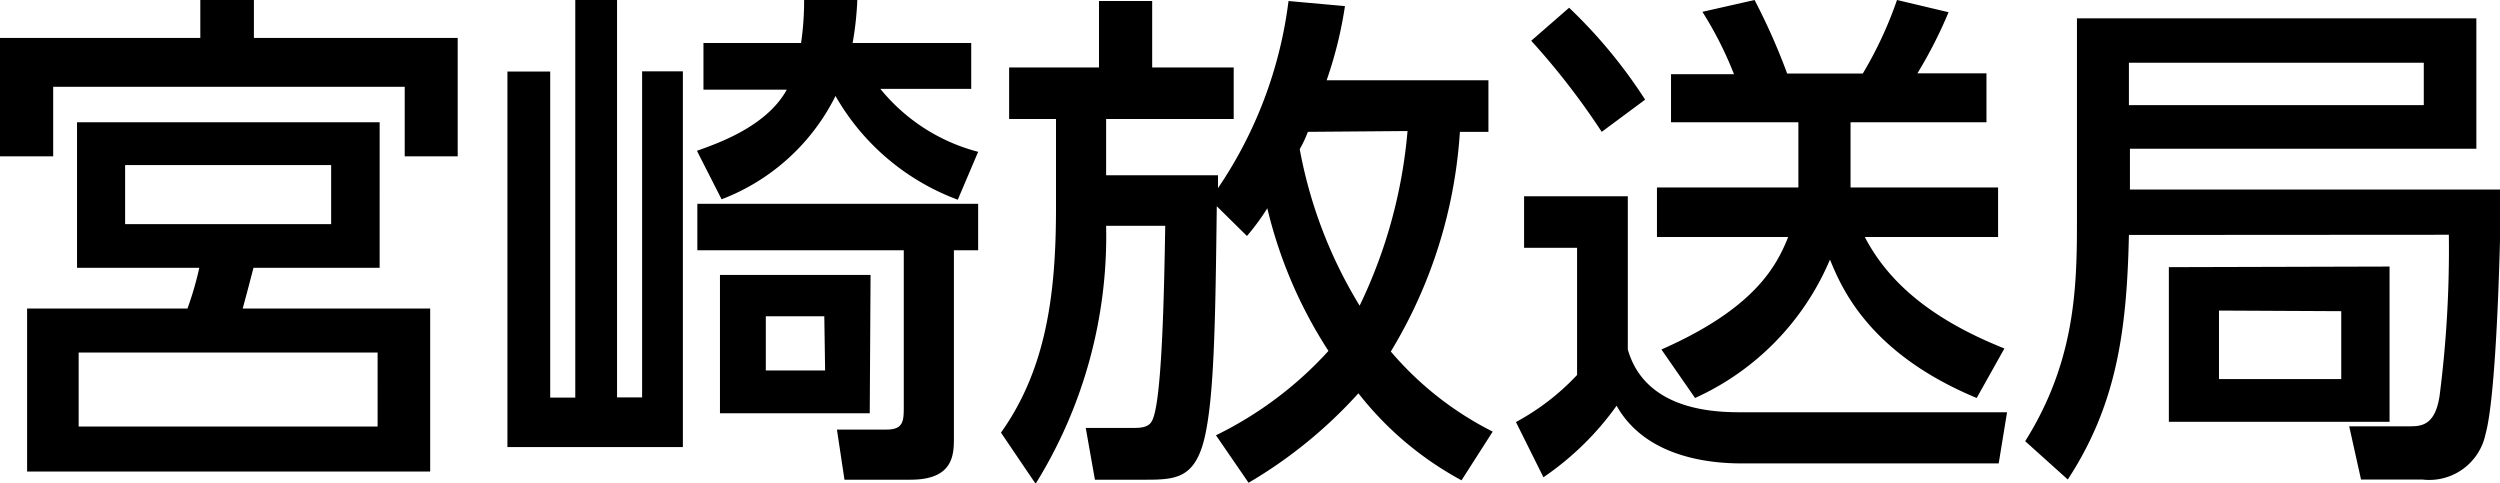
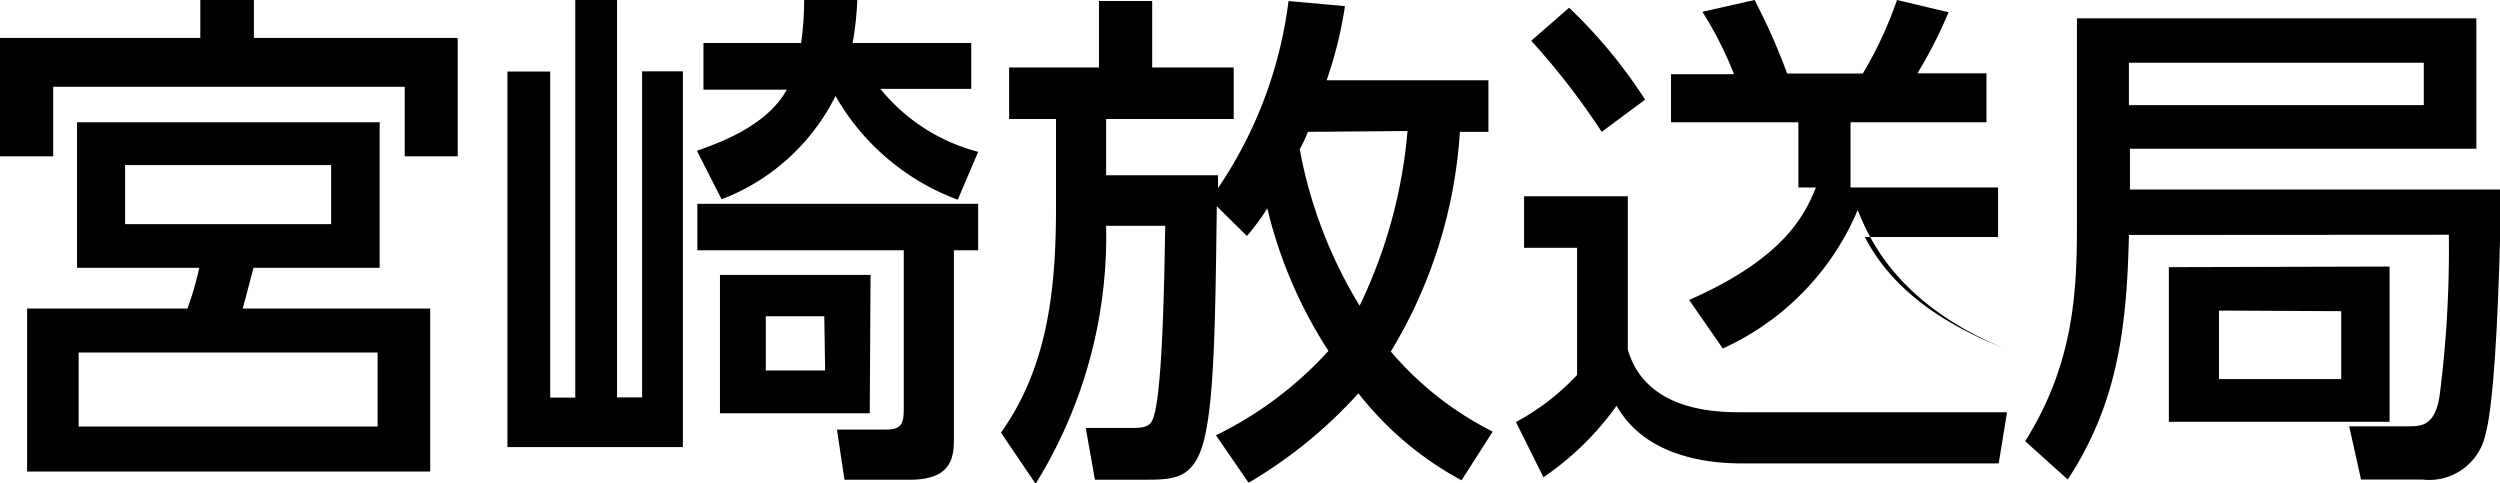
<svg xmlns="http://www.w3.org/2000/svg" data-name="レイヤー 1" viewBox="0 0 122.68 23.72">
-   <path d="M19.86 7.67V4.26H2.61v3.41H0V1.86h9.83V0h2.63v1.86h10v5.81Zm-1.23 5.47h-6.19c-.21.8-.28 1.08-.53 2h9.2v8H1.33v-8H9.2a15.94 15.94 0 0 0 .58-2h-6V6h14.85Zm-.1 4.16H3.86v3.63h14.67Zm-2.28-9.2H6.14V11h10.11ZM27 3.51v16h1.23V0h2.05v19.5h1.23v-16h2v18.44H24.9V3.51Zm20.66-1.4v2.25H43.2A9.15 9.15 0 0 0 48 7.45L47 9.8a11.52 11.52 0 0 1-6-5.09 10.37 10.37 0 0 1-5.59 5.07L34.2 7.4c1-.36 3.41-1.18 4.41-3h-4.09V2.11h4.79A14.34 14.34 0 0 0 39.46 0h2.61a15.63 15.63 0 0 1-.23 2.11ZM48 12.28h-1.19v9.18c0 .83 0 2.08-2.13 2.08h-3.24l-.37-2.46h2.43c.83 0 .85-.42.85-1.1v-7.7H34.22V10H48Zm-5.32 8h-7.35v-6.79h7.39Zm-2.23-4.76h-2.87v2.66h2.91ZM59.67 21.36a18.31 18.31 0 0 0 5.52-4.14 22.32 22.32 0 0 1-3-7 11.32 11.32 0 0 1-1 1.36l-1.48-1.46c-.07 5.67-.12 9.83-.7 11.74-.5 1.6-1.38 1.68-2.76 1.68h-2.52L53.28 21h2.25c.4 0 .83 0 1-.35.5-.87.6-6.54.65-9.57h-2.9a23.07 23.07 0 0 1-3.46 12.66l-1.7-2.51c2.23-3.13 2.7-6.84 2.7-11V5.84h-2.3V3.31h4.41V.05h2.61v3.26h4v2.53h-6.26V8.6h5.49v.63A20.94 20.94 0 0 0 63.23.05L66 .3a20.06 20.06 0 0 1-.9 3.64h7.94v2.53h-1.4a23.66 23.66 0 0 1-3.39 10.78 16 16 0 0 0 5 3.93l-1.53 2.39a16.13 16.13 0 0 1-5.06-4.27 22.81 22.81 0 0 1-5.39 4.39Zm4.51-14.89a6 6 0 0 1-.4.85A22.51 22.51 0 0 0 66.72 15a24.48 24.48 0 0 0 2.35-8.57ZM74.79 9.63h5.09v7.52c.88 3.08 4.46 3.08 5.61 3.08h13l-.41 2.51H85.44c-1.85 0-4.76-.43-6.11-2.83a14.27 14.27 0 0 1-3.59 3.51l-1.35-2.71a11.66 11.66 0 0 0 3-2.31v-6.24h-2.6ZM77 .38a24.58 24.58 0 0 1 3.73 4.51L78.6 6.47A35.7 35.7 0 0 0 75.14 2ZM88.25 9.2V6H82V3.64h3.09A17.88 17.88 0 0 0 83.54.58L86.1 0a30.89 30.89 0 0 1 1.6 3.61h3.71A19.32 19.32 0 0 0 93.09 0l2.53.6a22.14 22.14 0 0 1-1.53 3h3.39V6h-6.67v3.2h7.24v2.43h-6.54c1.2 2.31 3.39 4.09 6.85 5.47L97 19.53c-5.37-2.23-6.67-5.52-7.2-6.79a13 13 0 0 1-6.62 6.79l-1.65-2.38c4.54-2 5.64-4.06 6.22-5.52h-6.44V9.2ZM104.47 11.53c-.1 4.69-.6 8.33-3 12l-2.09-1.88c2.44-3.89 2.54-7.48 2.54-10.76V.9h19.6v6.4h-17v2h18.21c-.05 3.74-.26 10.23-.76 12a2.82 2.82 0 0 1-3.11 2.23h-3l-.58-2.61h2.91c.6 0 1.31 0 1.53-1.53a56.42 56.42 0 0 0 .45-7.87Zm0-8.45v2.08h14.47V3.08Zm12.79 10v7.62h-10.83v-7.59Zm-8.37 2.16v3.36h6v-3.33Z" />
+   <path d="M19.86 7.67V4.26H2.61v3.41H0V1.86h9.83V0h2.63v1.86h10v5.81Zm-1.23 5.47h-6.19c-.21.8-.28 1.08-.53 2h9.2v8H1.33v-8H9.2a15.94 15.94 0 0 0 .58-2h-6V6h14.85Zm-.1 4.16H3.86v3.63h14.67Zm-2.28-9.2H6.14V11h10.11ZM27 3.51v16h1.23V0h2.05v19.5h1.23v-16h2v18.44H24.9V3.51Zm20.66-1.4v2.25H43.2A9.15 9.15 0 0 0 48 7.45L47 9.8a11.52 11.52 0 0 1-6-5.09 10.37 10.37 0 0 1-5.59 5.07L34.2 7.4c1-.36 3.41-1.18 4.41-3h-4.09V2.11h4.79A14.34 14.34 0 0 0 39.46 0h2.61a15.63 15.63 0 0 1-.23 2.11ZM48 12.28h-1.19v9.18c0 .83 0 2.08-2.13 2.08h-3.24l-.37-2.46h2.43c.83 0 .85-.42.85-1.1v-7.7H34.22V10H48Zm-5.32 8h-7.35v-6.79h7.39Zm-2.23-4.76h-2.87v2.66h2.91ZM59.67 21.36a18.31 18.31 0 0 0 5.52-4.14 22.32 22.32 0 0 1-3-7 11.32 11.32 0 0 1-1 1.36l-1.48-1.46c-.07 5.67-.12 9.83-.7 11.74-.5 1.6-1.38 1.68-2.76 1.68h-2.52L53.28 21h2.25c.4 0 .83 0 1-.35.5-.87.6-6.54.65-9.57h-2.9a23.07 23.07 0 0 1-3.46 12.66l-1.7-2.51c2.23-3.13 2.7-6.84 2.7-11V5.84h-2.3V3.31h4.41V.05h2.61v3.26h4v2.53h-6.26V8.6h5.49v.63A20.94 20.94 0 0 0 63.23.05L66 .3a20.06 20.06 0 0 1-.9 3.64h7.94v2.53h-1.4a23.66 23.66 0 0 1-3.39 10.78 16 16 0 0 0 5 3.93l-1.53 2.39a16.13 16.13 0 0 1-5.06-4.27 22.81 22.81 0 0 1-5.39 4.39Zm4.51-14.89a6 6 0 0 1-.4.85A22.51 22.51 0 0 0 66.72 15a24.48 24.48 0 0 0 2.35-8.57ZM74.79 9.63h5.09v7.52c.88 3.08 4.46 3.08 5.61 3.08h13l-.41 2.51H85.44c-1.85 0-4.76-.43-6.11-2.83a14.27 14.27 0 0 1-3.59 3.51l-1.35-2.71a11.66 11.66 0 0 0 3-2.31v-6.24h-2.6ZM77 .38a24.58 24.58 0 0 1 3.73 4.51L78.6 6.47A35.7 35.7 0 0 0 75.14 2ZM88.25 9.2V6H82V3.64h3.09A17.88 17.88 0 0 0 83.54.58L86.1 0a30.89 30.89 0 0 1 1.6 3.61h3.71A19.32 19.32 0 0 0 93.09 0l2.53.6a22.14 22.14 0 0 1-1.53 3h3.39V6h-6.67v3.2h7.24v2.43h-6.54c1.2 2.31 3.39 4.09 6.85 5.47c-5.37-2.23-6.67-5.52-7.2-6.79a13 13 0 0 1-6.62 6.79l-1.65-2.38c4.54-2 5.64-4.06 6.22-5.52h-6.44V9.2ZM104.47 11.53c-.1 4.69-.6 8.33-3 12l-2.09-1.88c2.44-3.89 2.54-7.48 2.54-10.76V.9h19.6v6.4h-17v2h18.21c-.05 3.74-.26 10.23-.76 12a2.82 2.82 0 0 1-3.11 2.23h-3l-.58-2.61h2.91c.6 0 1.31 0 1.53-1.53a56.42 56.42 0 0 0 .45-7.87Zm0-8.45v2.08h14.47V3.08Zm12.79 10v7.62h-10.83v-7.59Zm-8.37 2.16v3.36h6v-3.33Z" />
</svg>